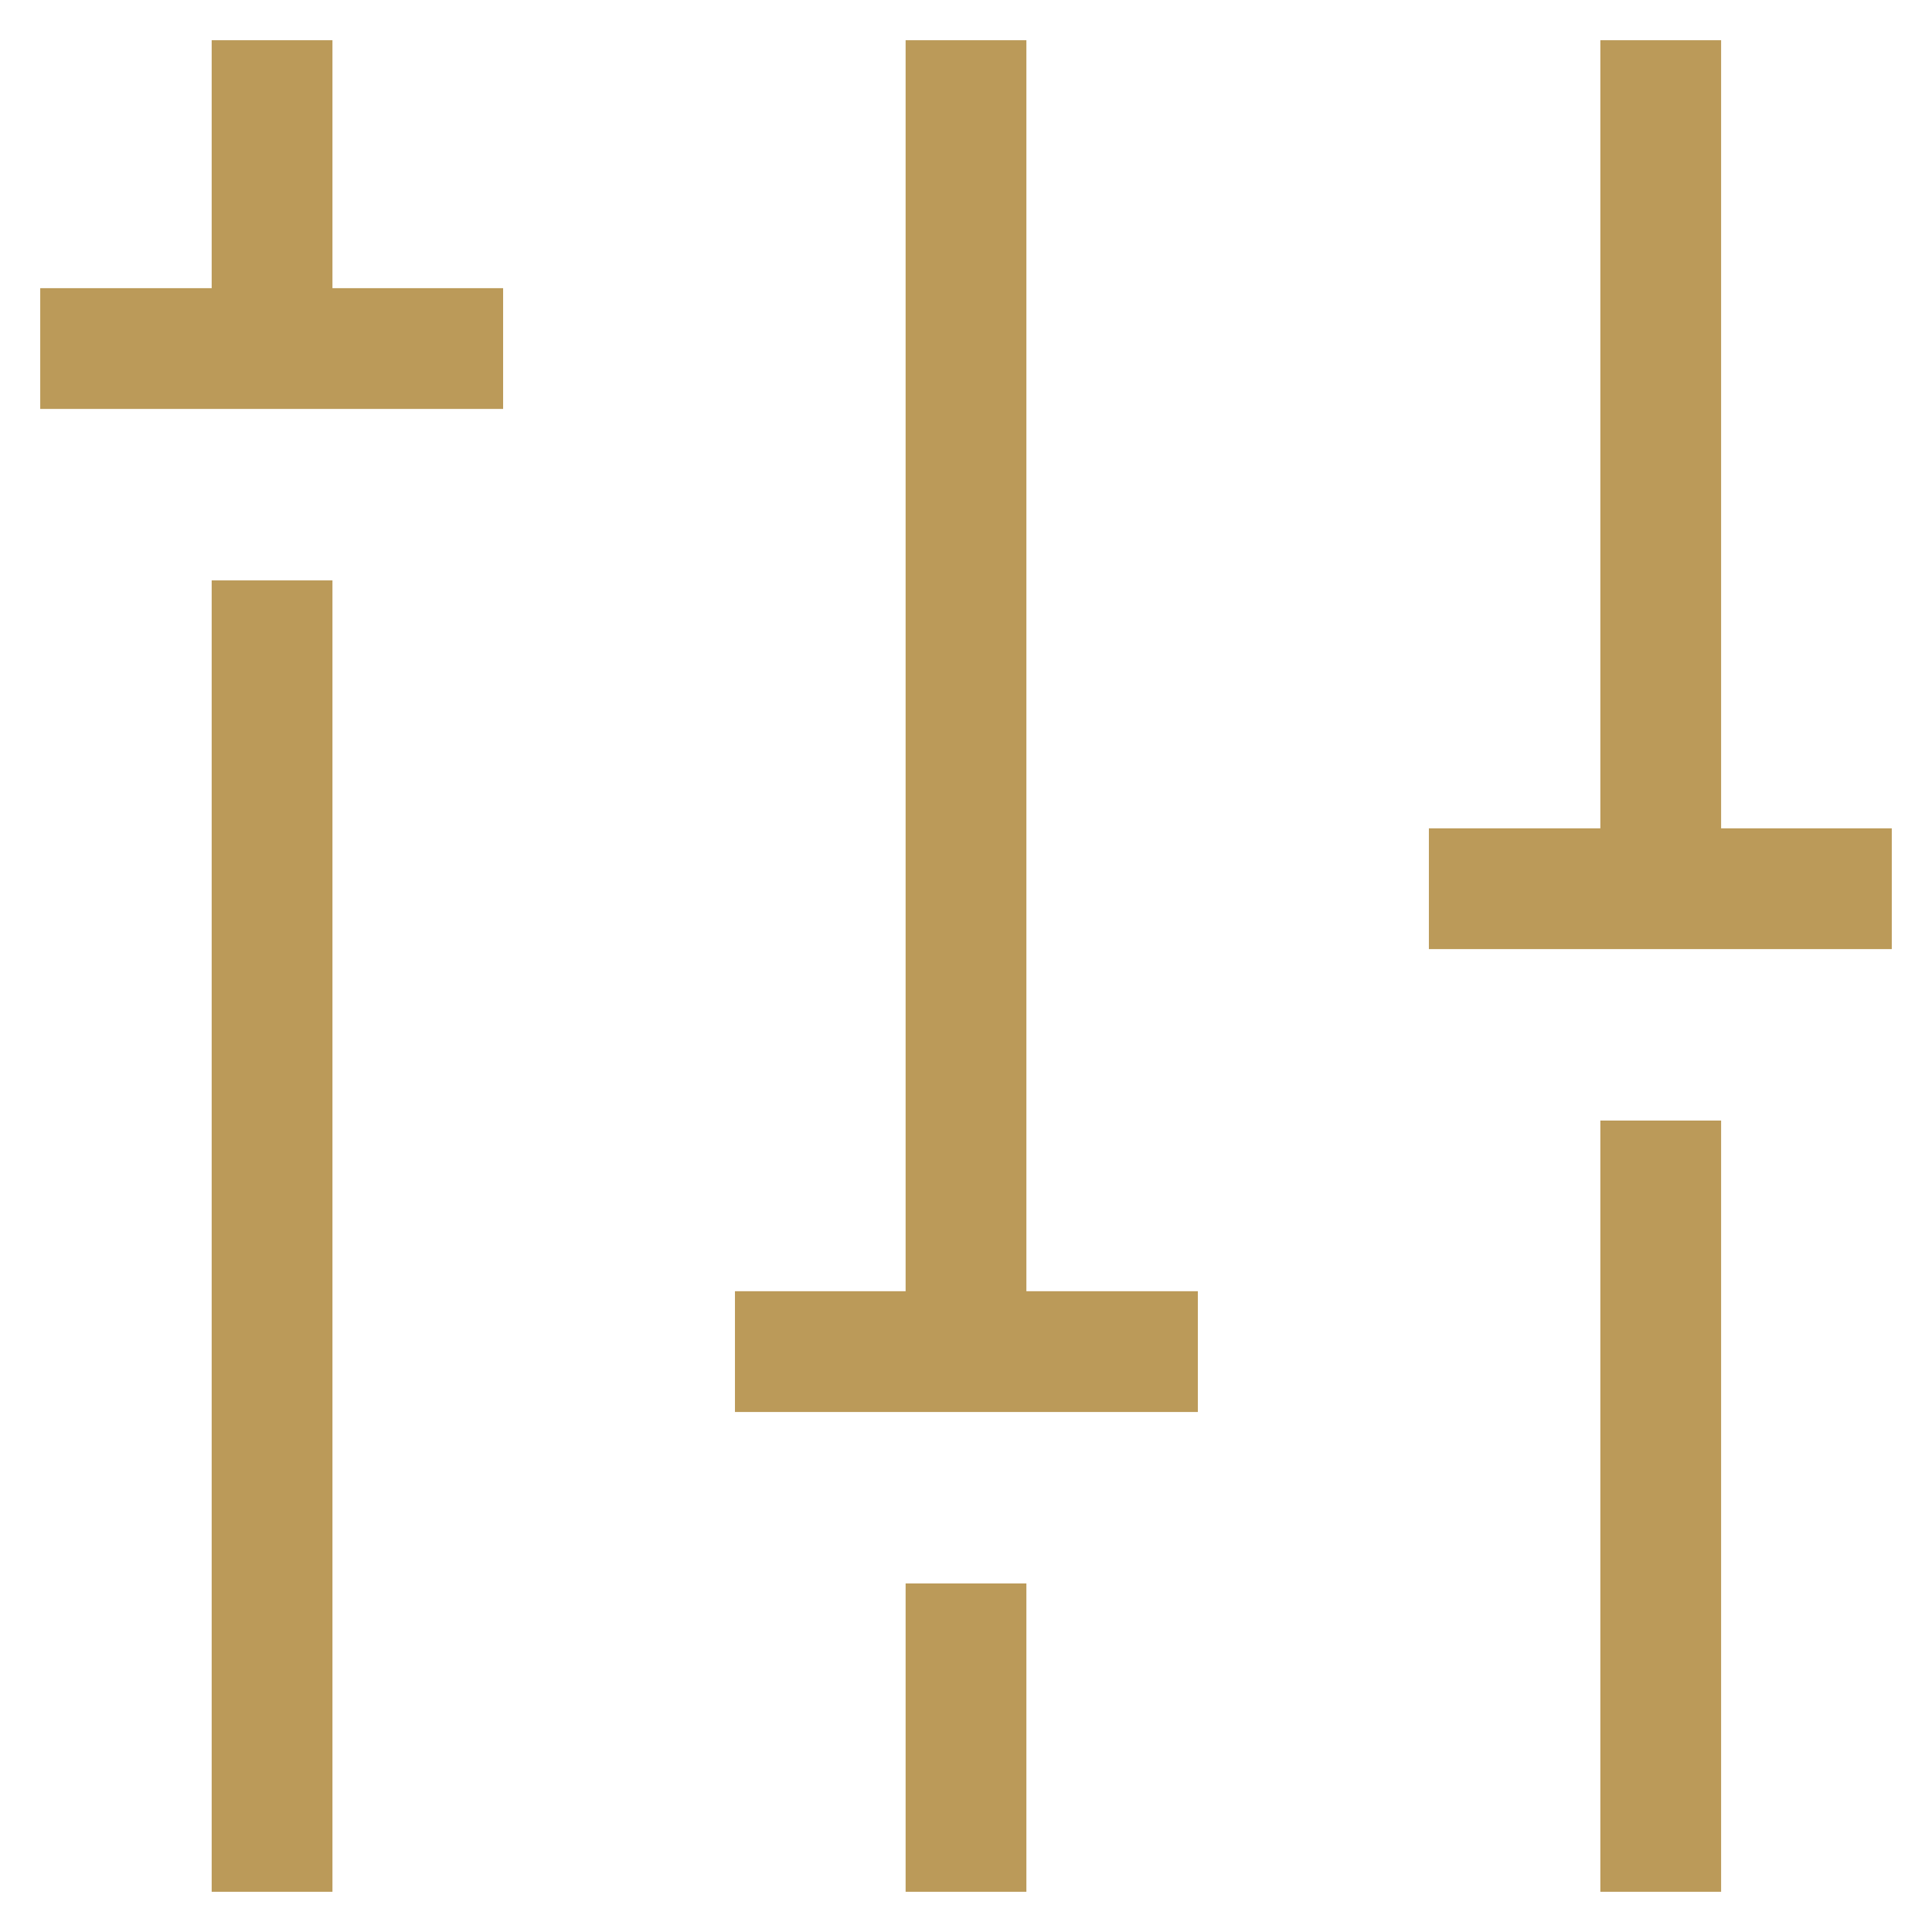
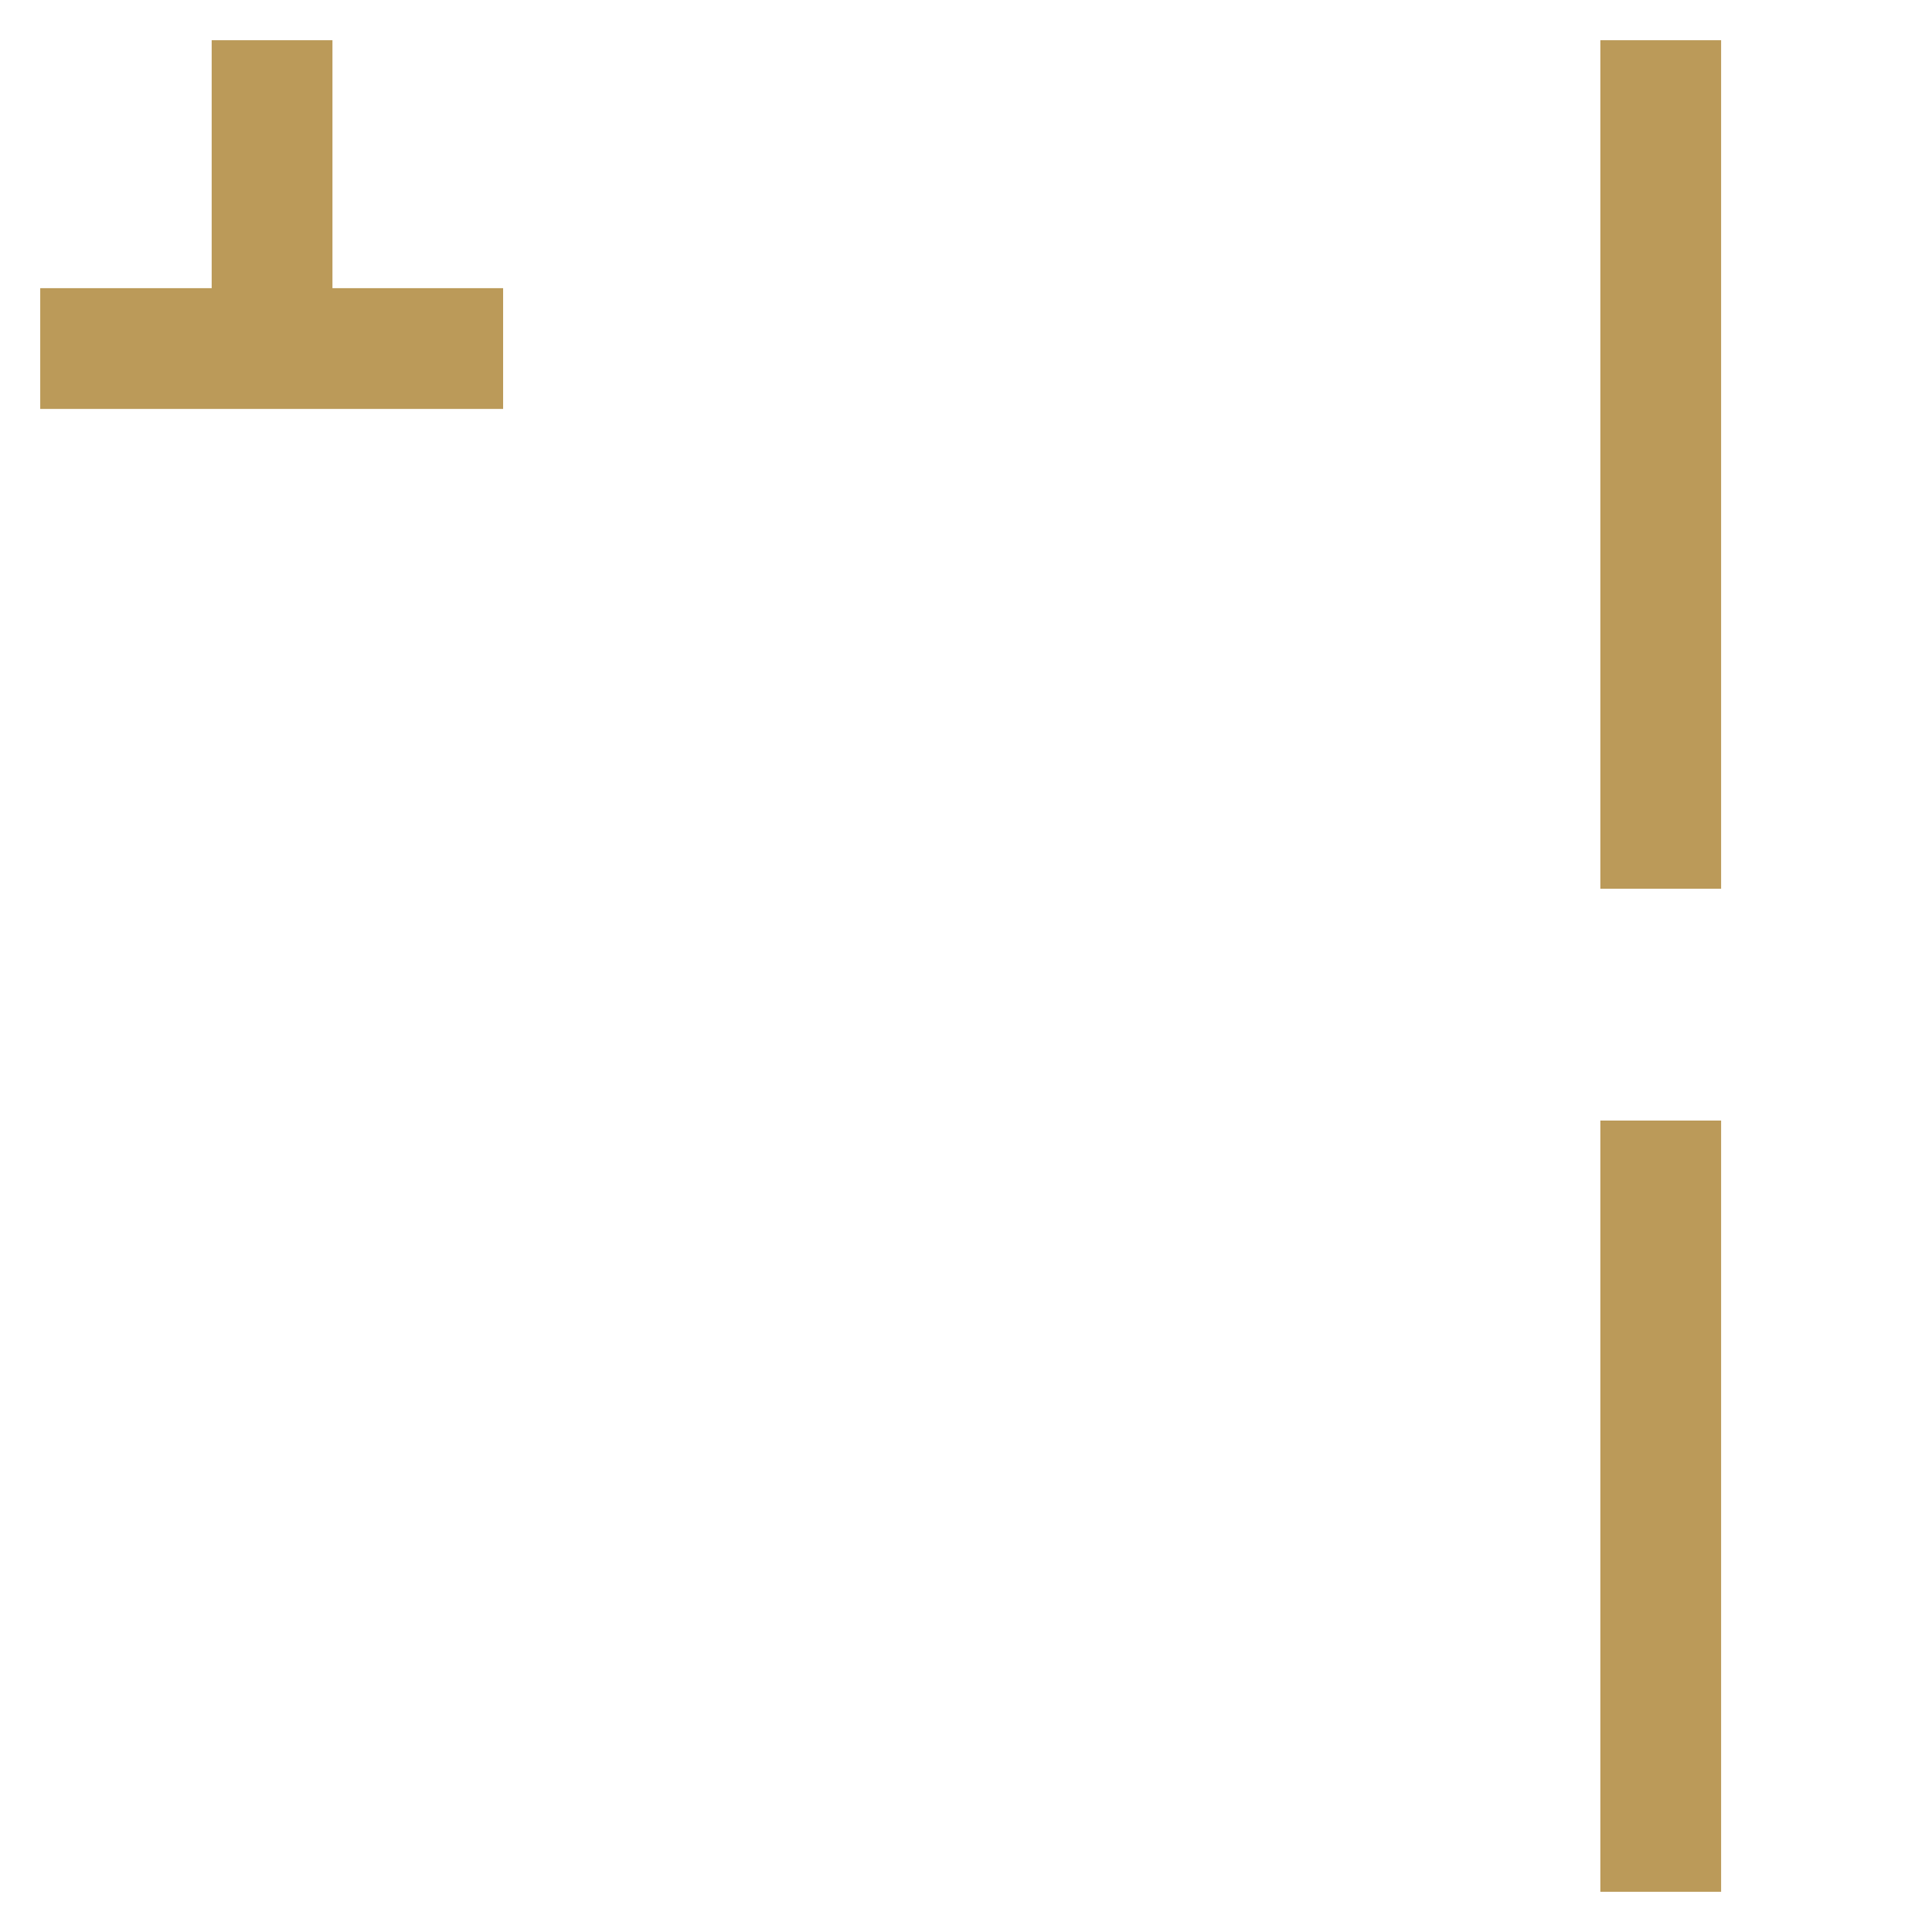
<svg xmlns="http://www.w3.org/2000/svg" width="39" height="39" viewBox="0 0 39 39" fill="none">
  <g clip-path="url(#clip0_6_31)">
-     <path d="M5.492 38.188V11.716" stroke="#BB9A59" stroke-width="2.438" stroke-miterlimit="10" />
    <path d="M5.492 7.036V0.812" stroke="#BB9A59" stroke-width="2.438" stroke-miterlimit="10" />
-     <path d="M19.5 38.188V31.964" stroke="#BB9A59" stroke-width="2.438" stroke-miterlimit="10" />
-     <path d="M19.5 27.284V0.812" stroke="#BB9A59" stroke-width="2.438" stroke-miterlimit="10" />
    <path d="M33.524 38.188V22.62" stroke="#BB9A59" stroke-width="2.438" stroke-miterlimit="10" />
    <path d="M33.524 17.94V0.812" stroke="#BB9A59" stroke-width="2.438" stroke-miterlimit="10" />
    <path d="M0.812 7.036H10.156" stroke="#BB9A59" stroke-width="2.438" stroke-miterlimit="10" />
-     <path d="M14.836 27.284H24.18" stroke="#BB9A59" stroke-width="2.438" stroke-miterlimit="10" />
-     <path d="M28.844 17.94H38.188" stroke="#BB9A59" stroke-width="2.438" stroke-miterlimit="10" />
  </g>
  <defs>
    <clipPath id="clip0_6_31">
      <rect width="39" height="39" fill="white" />
    </clipPath>
  </defs>
</svg>